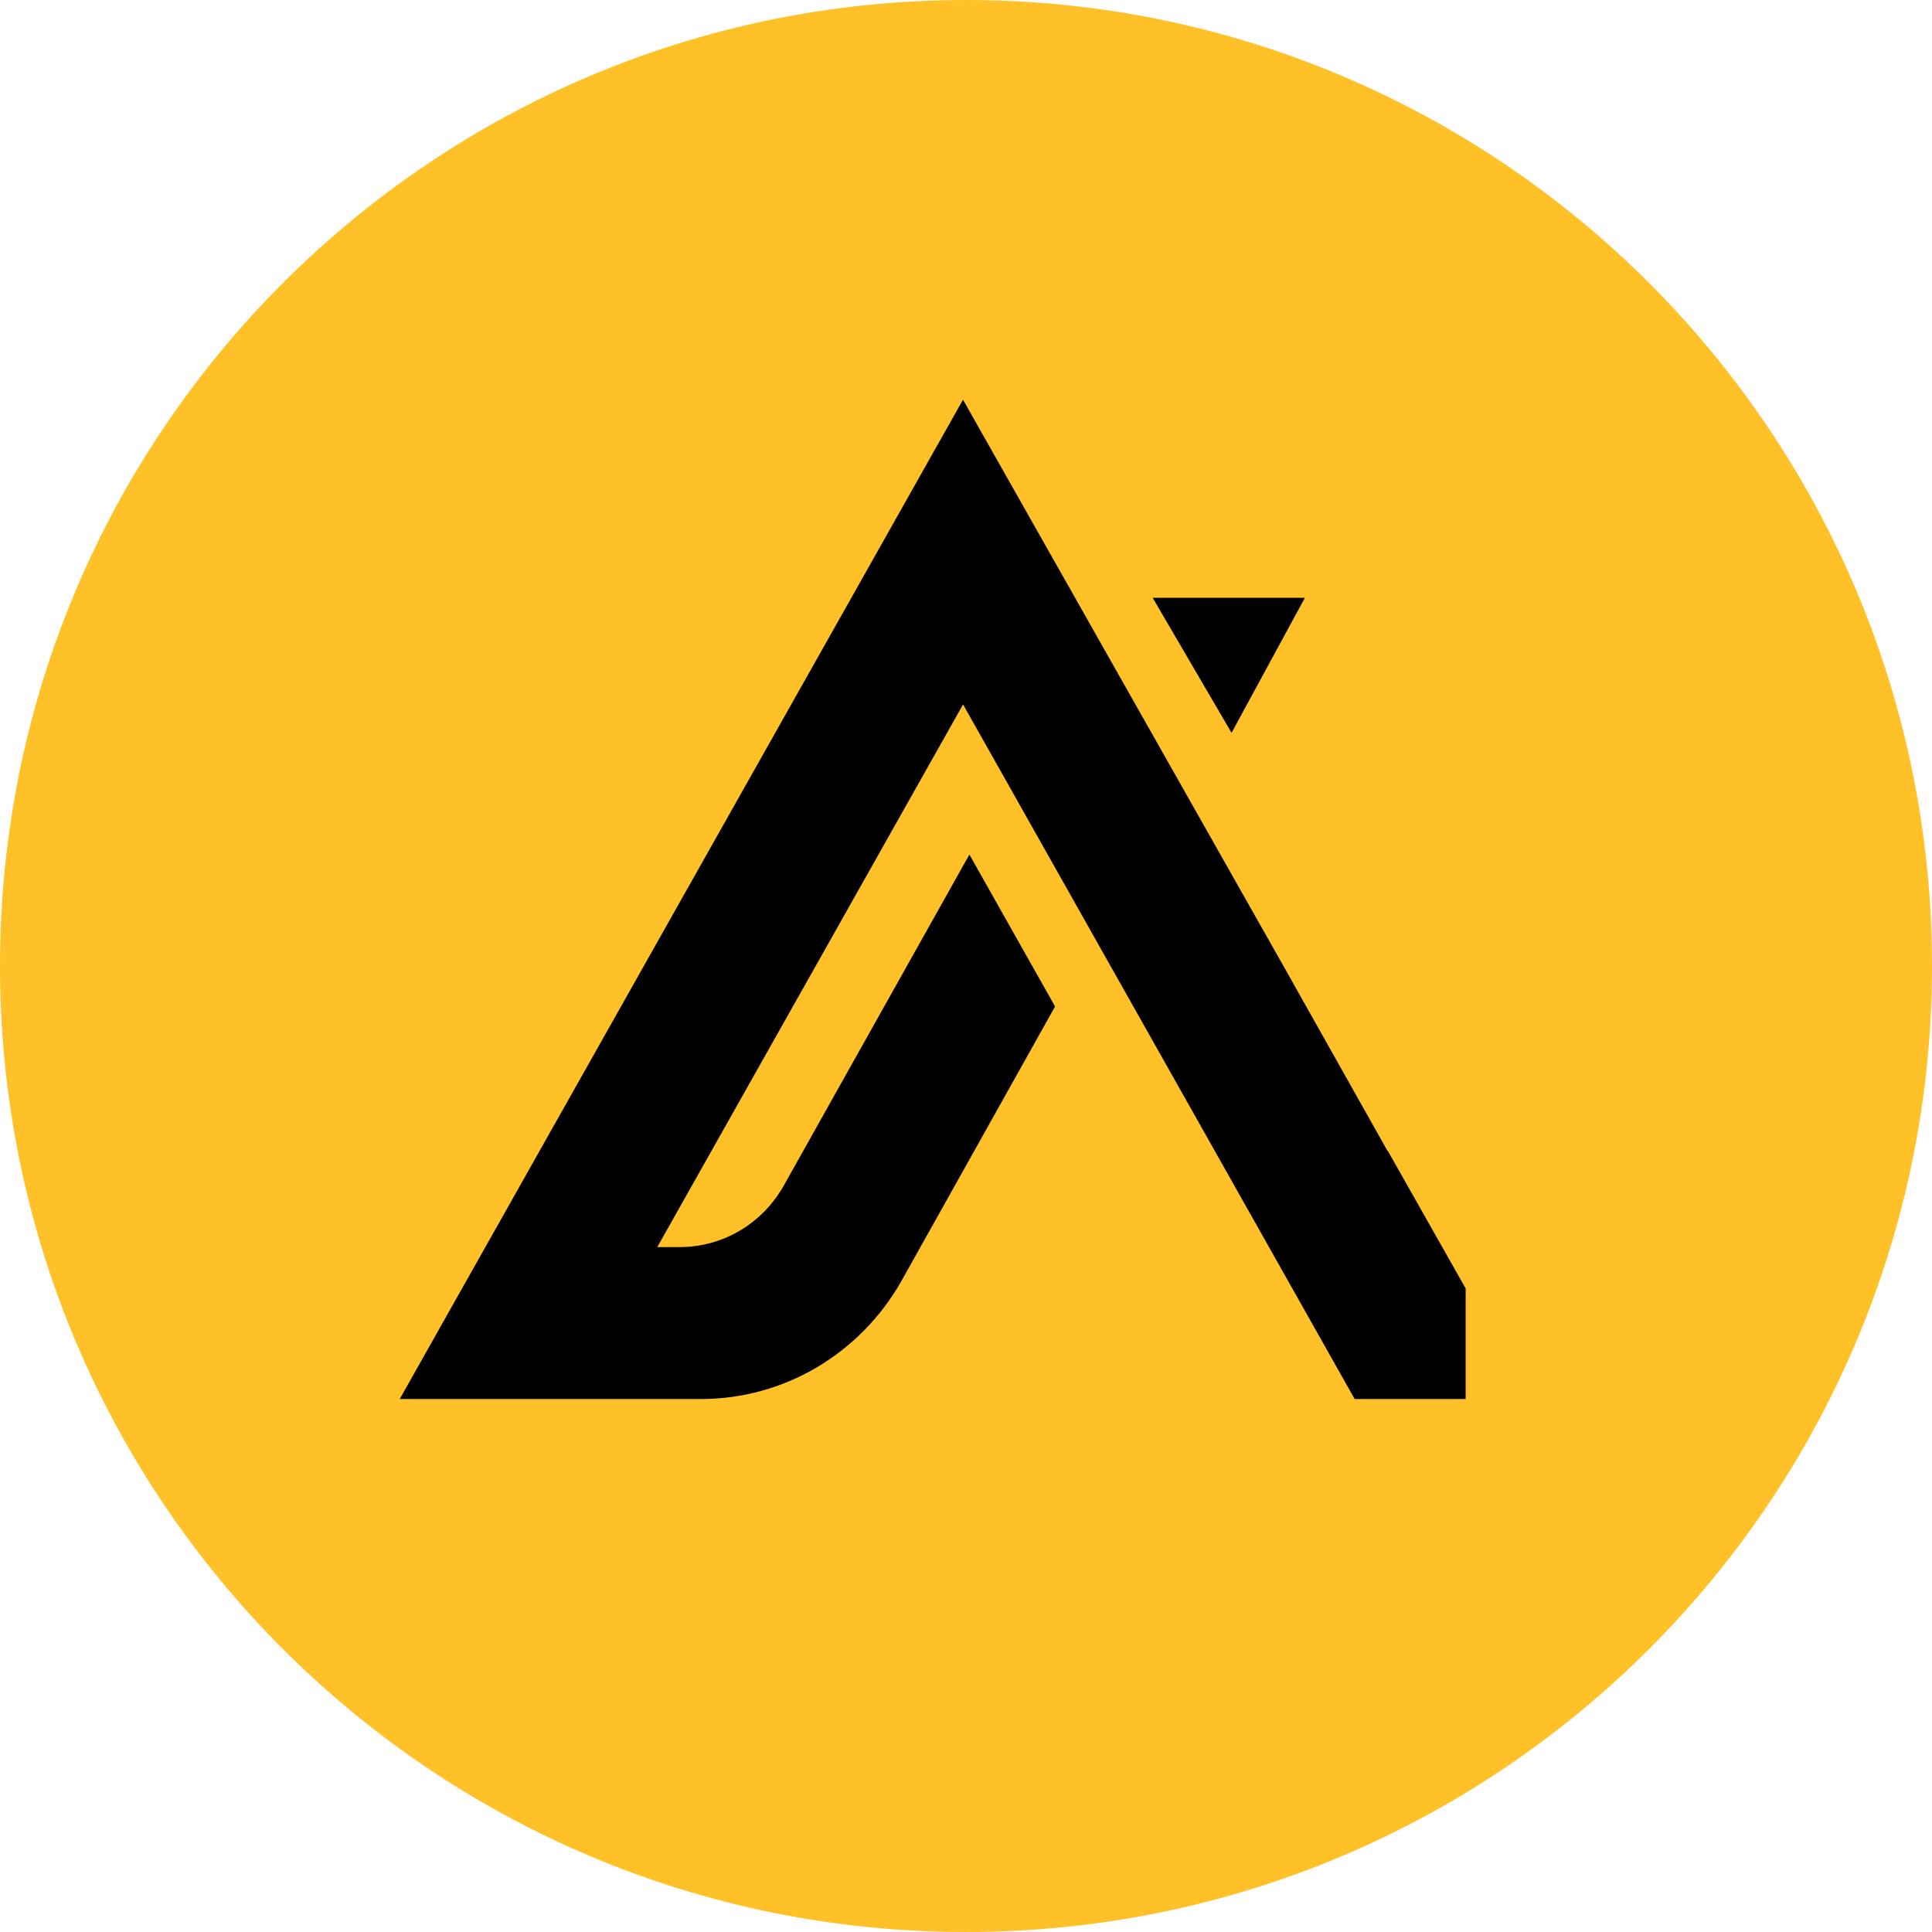
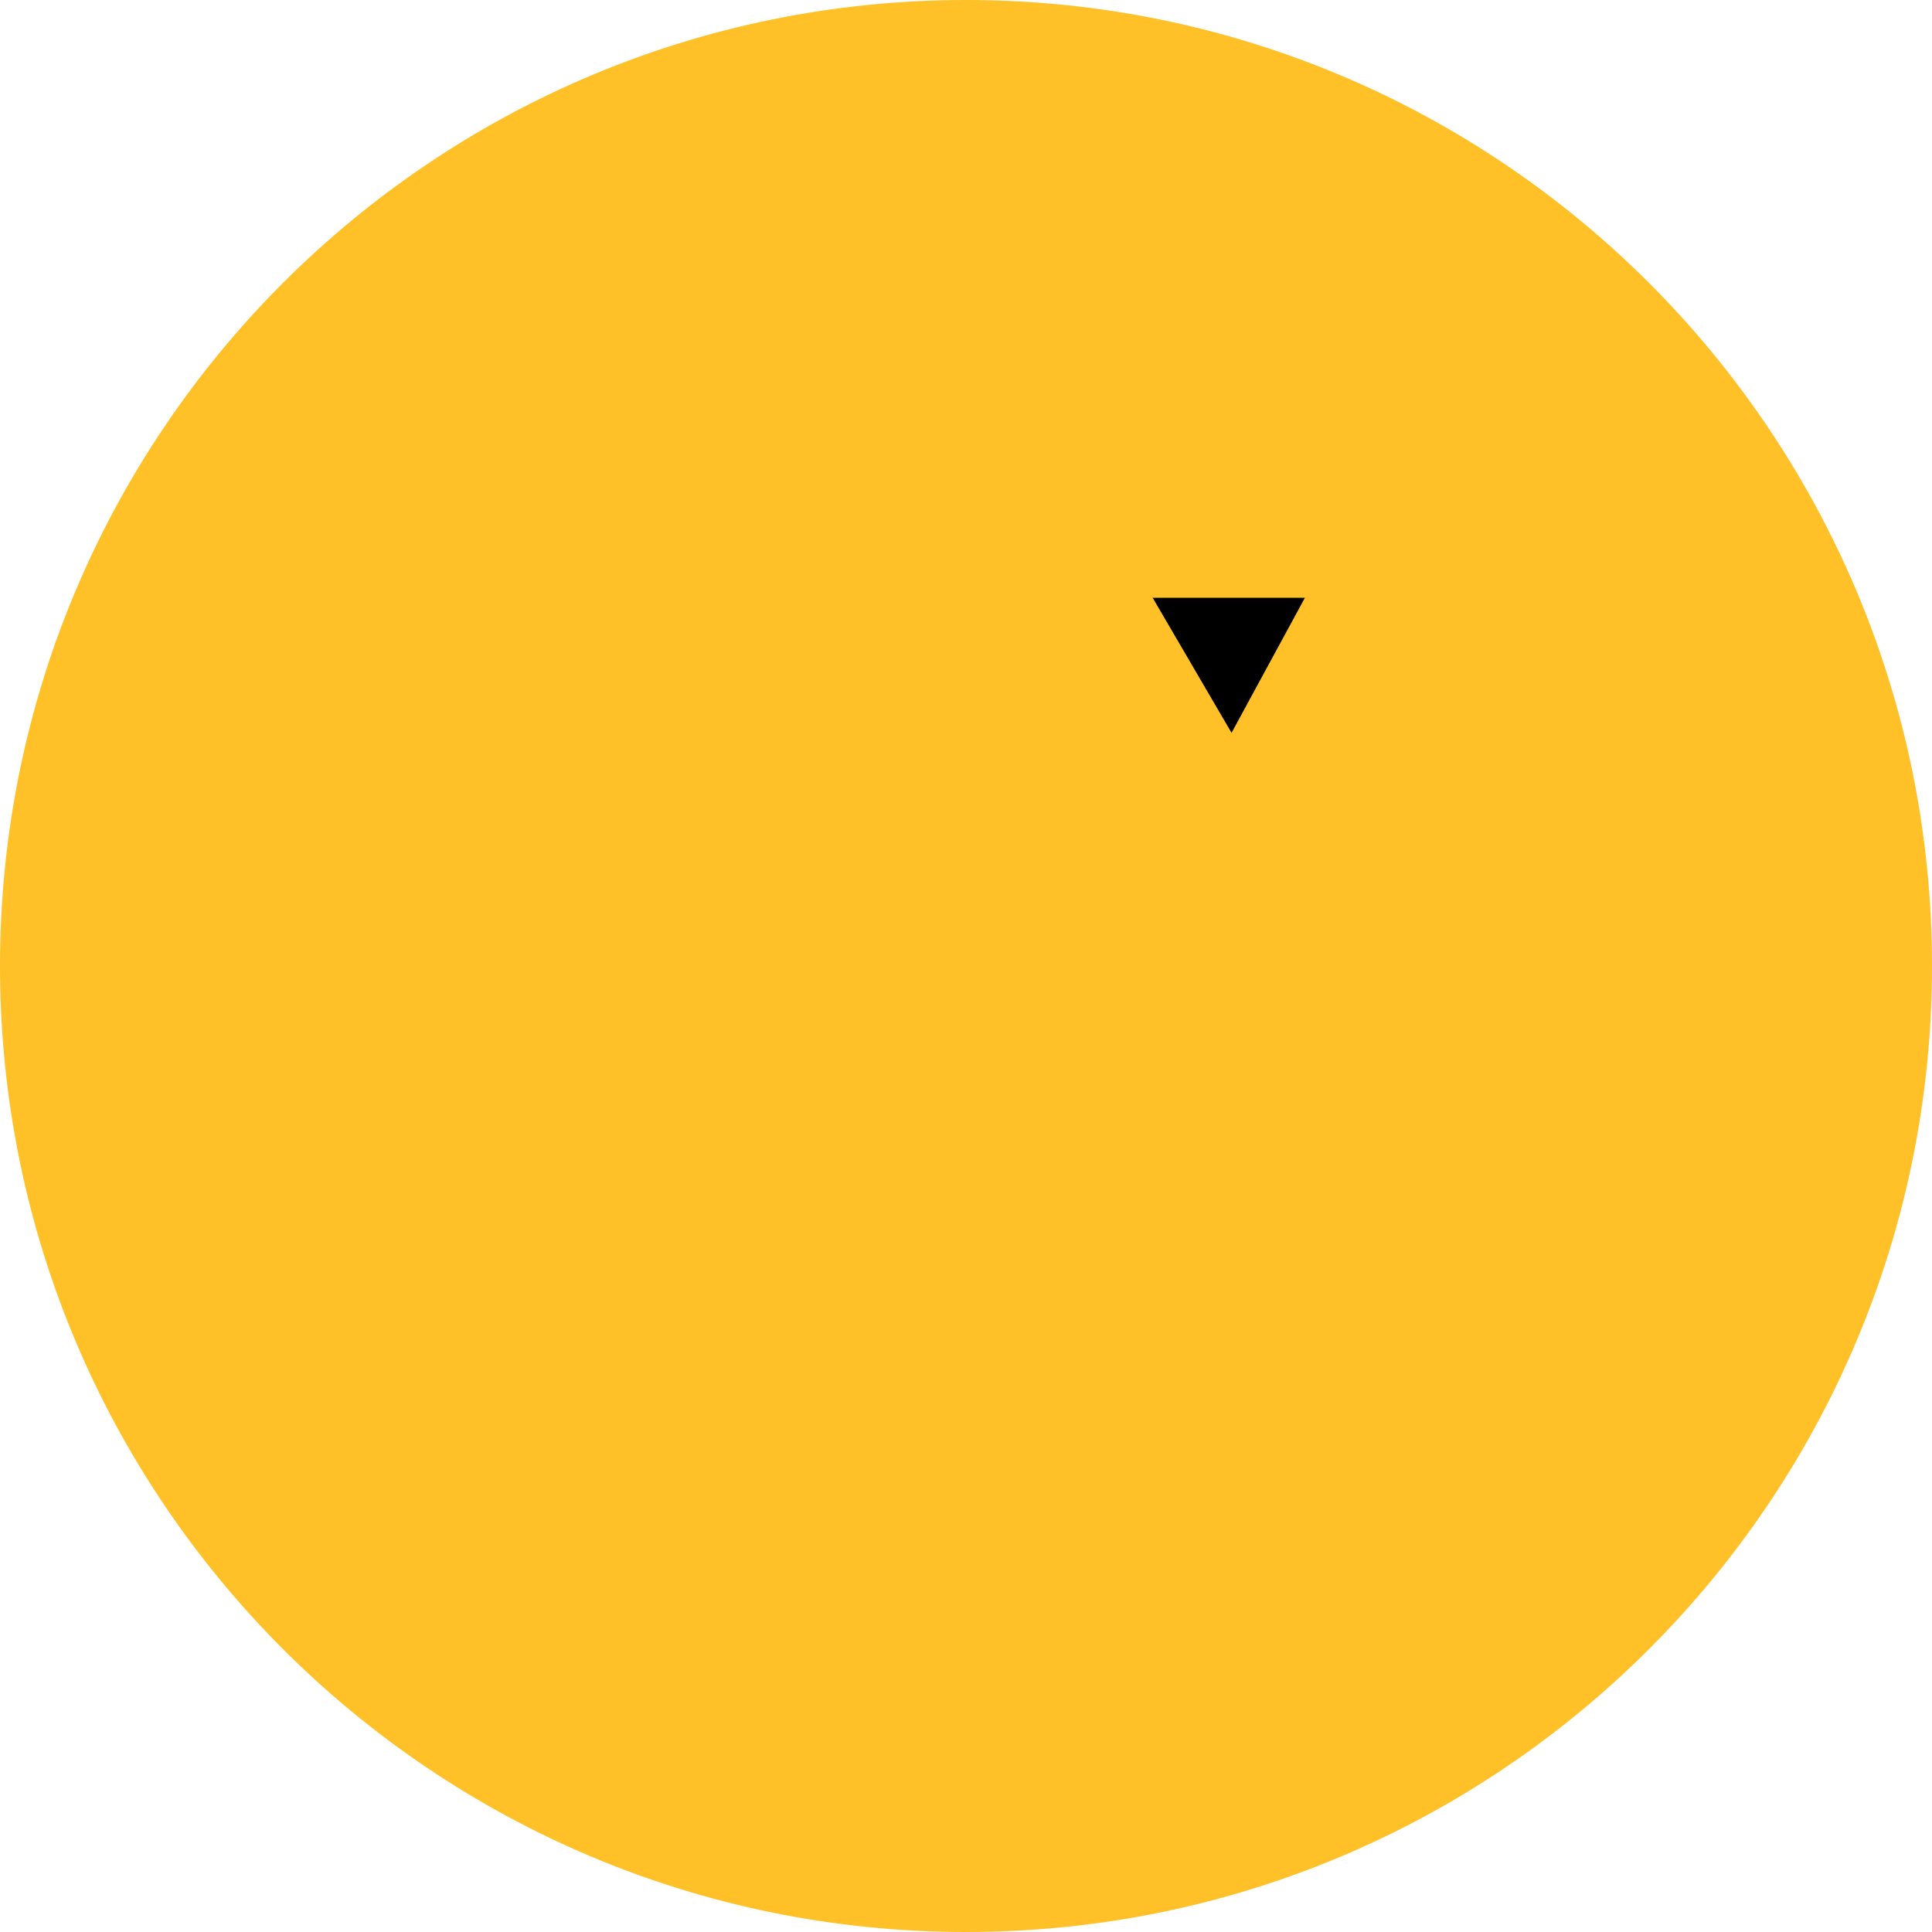
<svg xmlns="http://www.w3.org/2000/svg" viewBox="0 0 29 29" fill="none">
  <path d="M14.5 29C22.508 29 29 22.508 29 14.5C29 6.492 22.508 0 14.5 0C6.492 0 0 6.492 0 14.5C0 22.508 6.492 29 14.5 29Z" fill="#FFC127" />
  <path d="M19.587 8.973H17.302L18.486 11L19.587 8.973Z" fill="black" />
-   <path d="M20.827 17.276L19.294 14.551L14.455 6L6 21H10.528C11.133 20.999 11.728 20.837 12.253 20.529C12.777 20.221 13.215 19.778 13.522 19.244L15.837 15.108L14.551 12.827L11.757 17.81C11.598 18.086 11.372 18.316 11.101 18.475C10.829 18.634 10.522 18.719 10.209 18.719H9.866L14.456 10.574L20.334 21H22V19.34L20.832 17.276H20.827Z" fill="black" />
</svg>